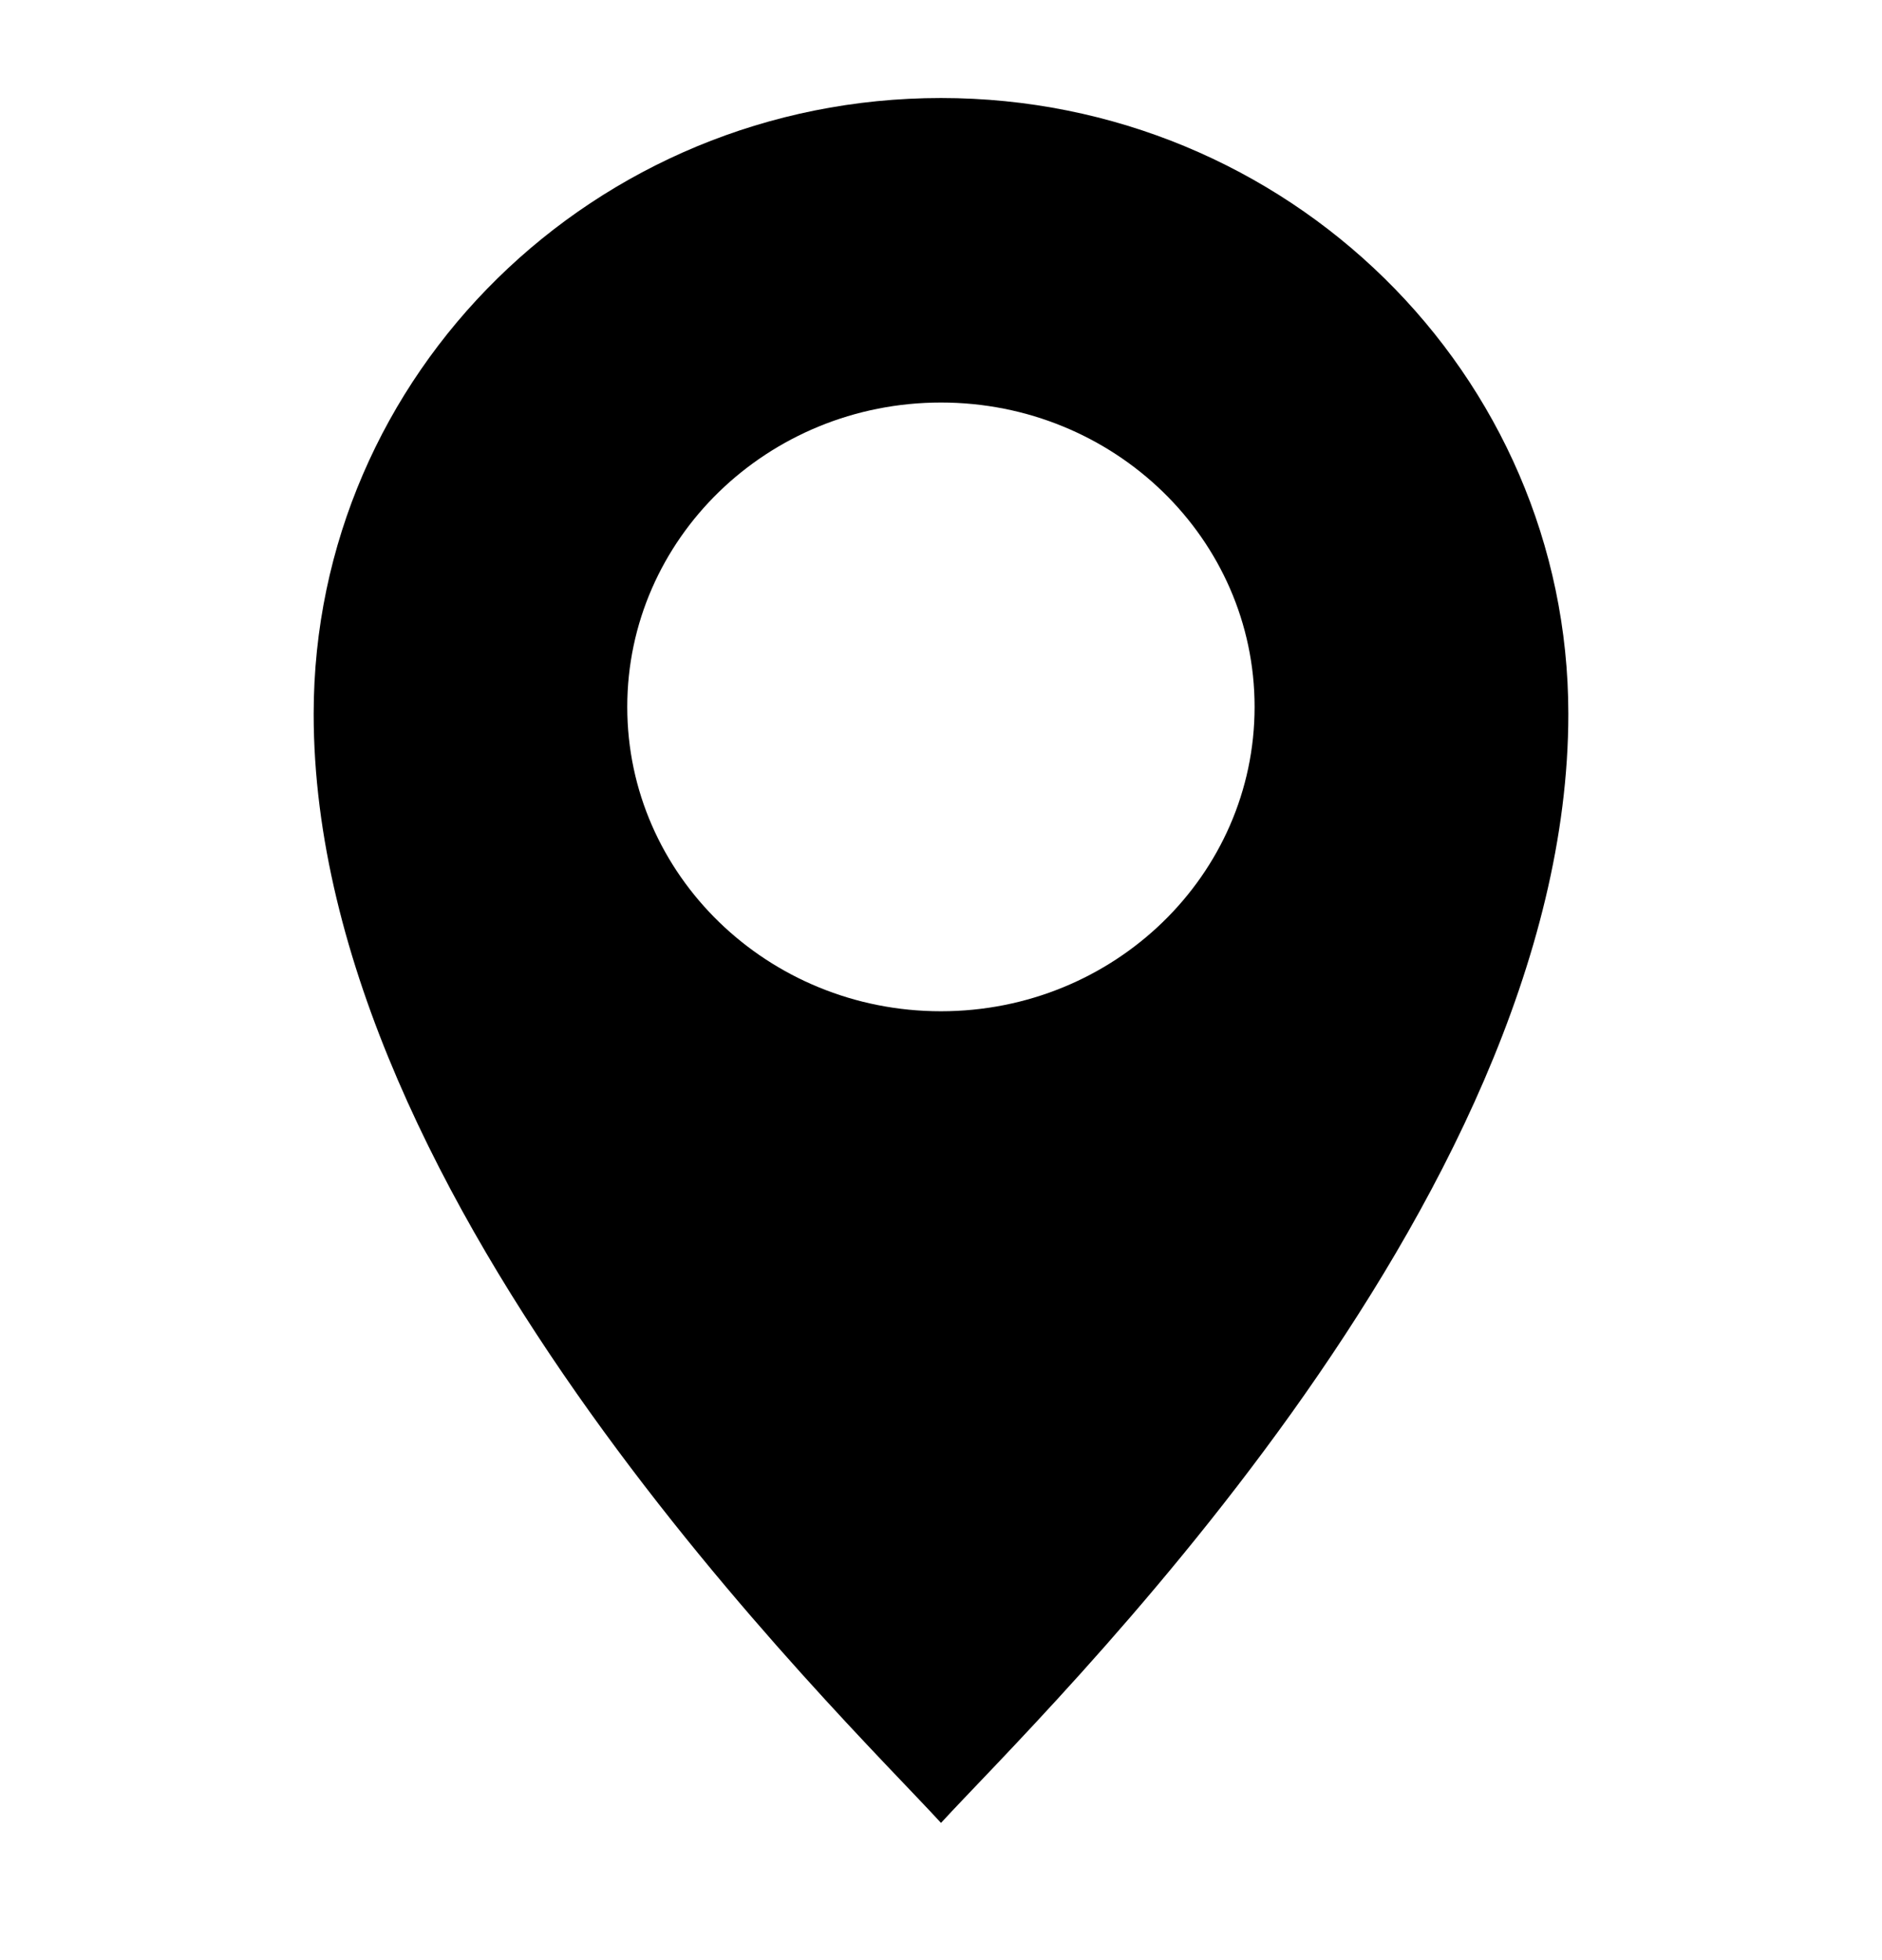
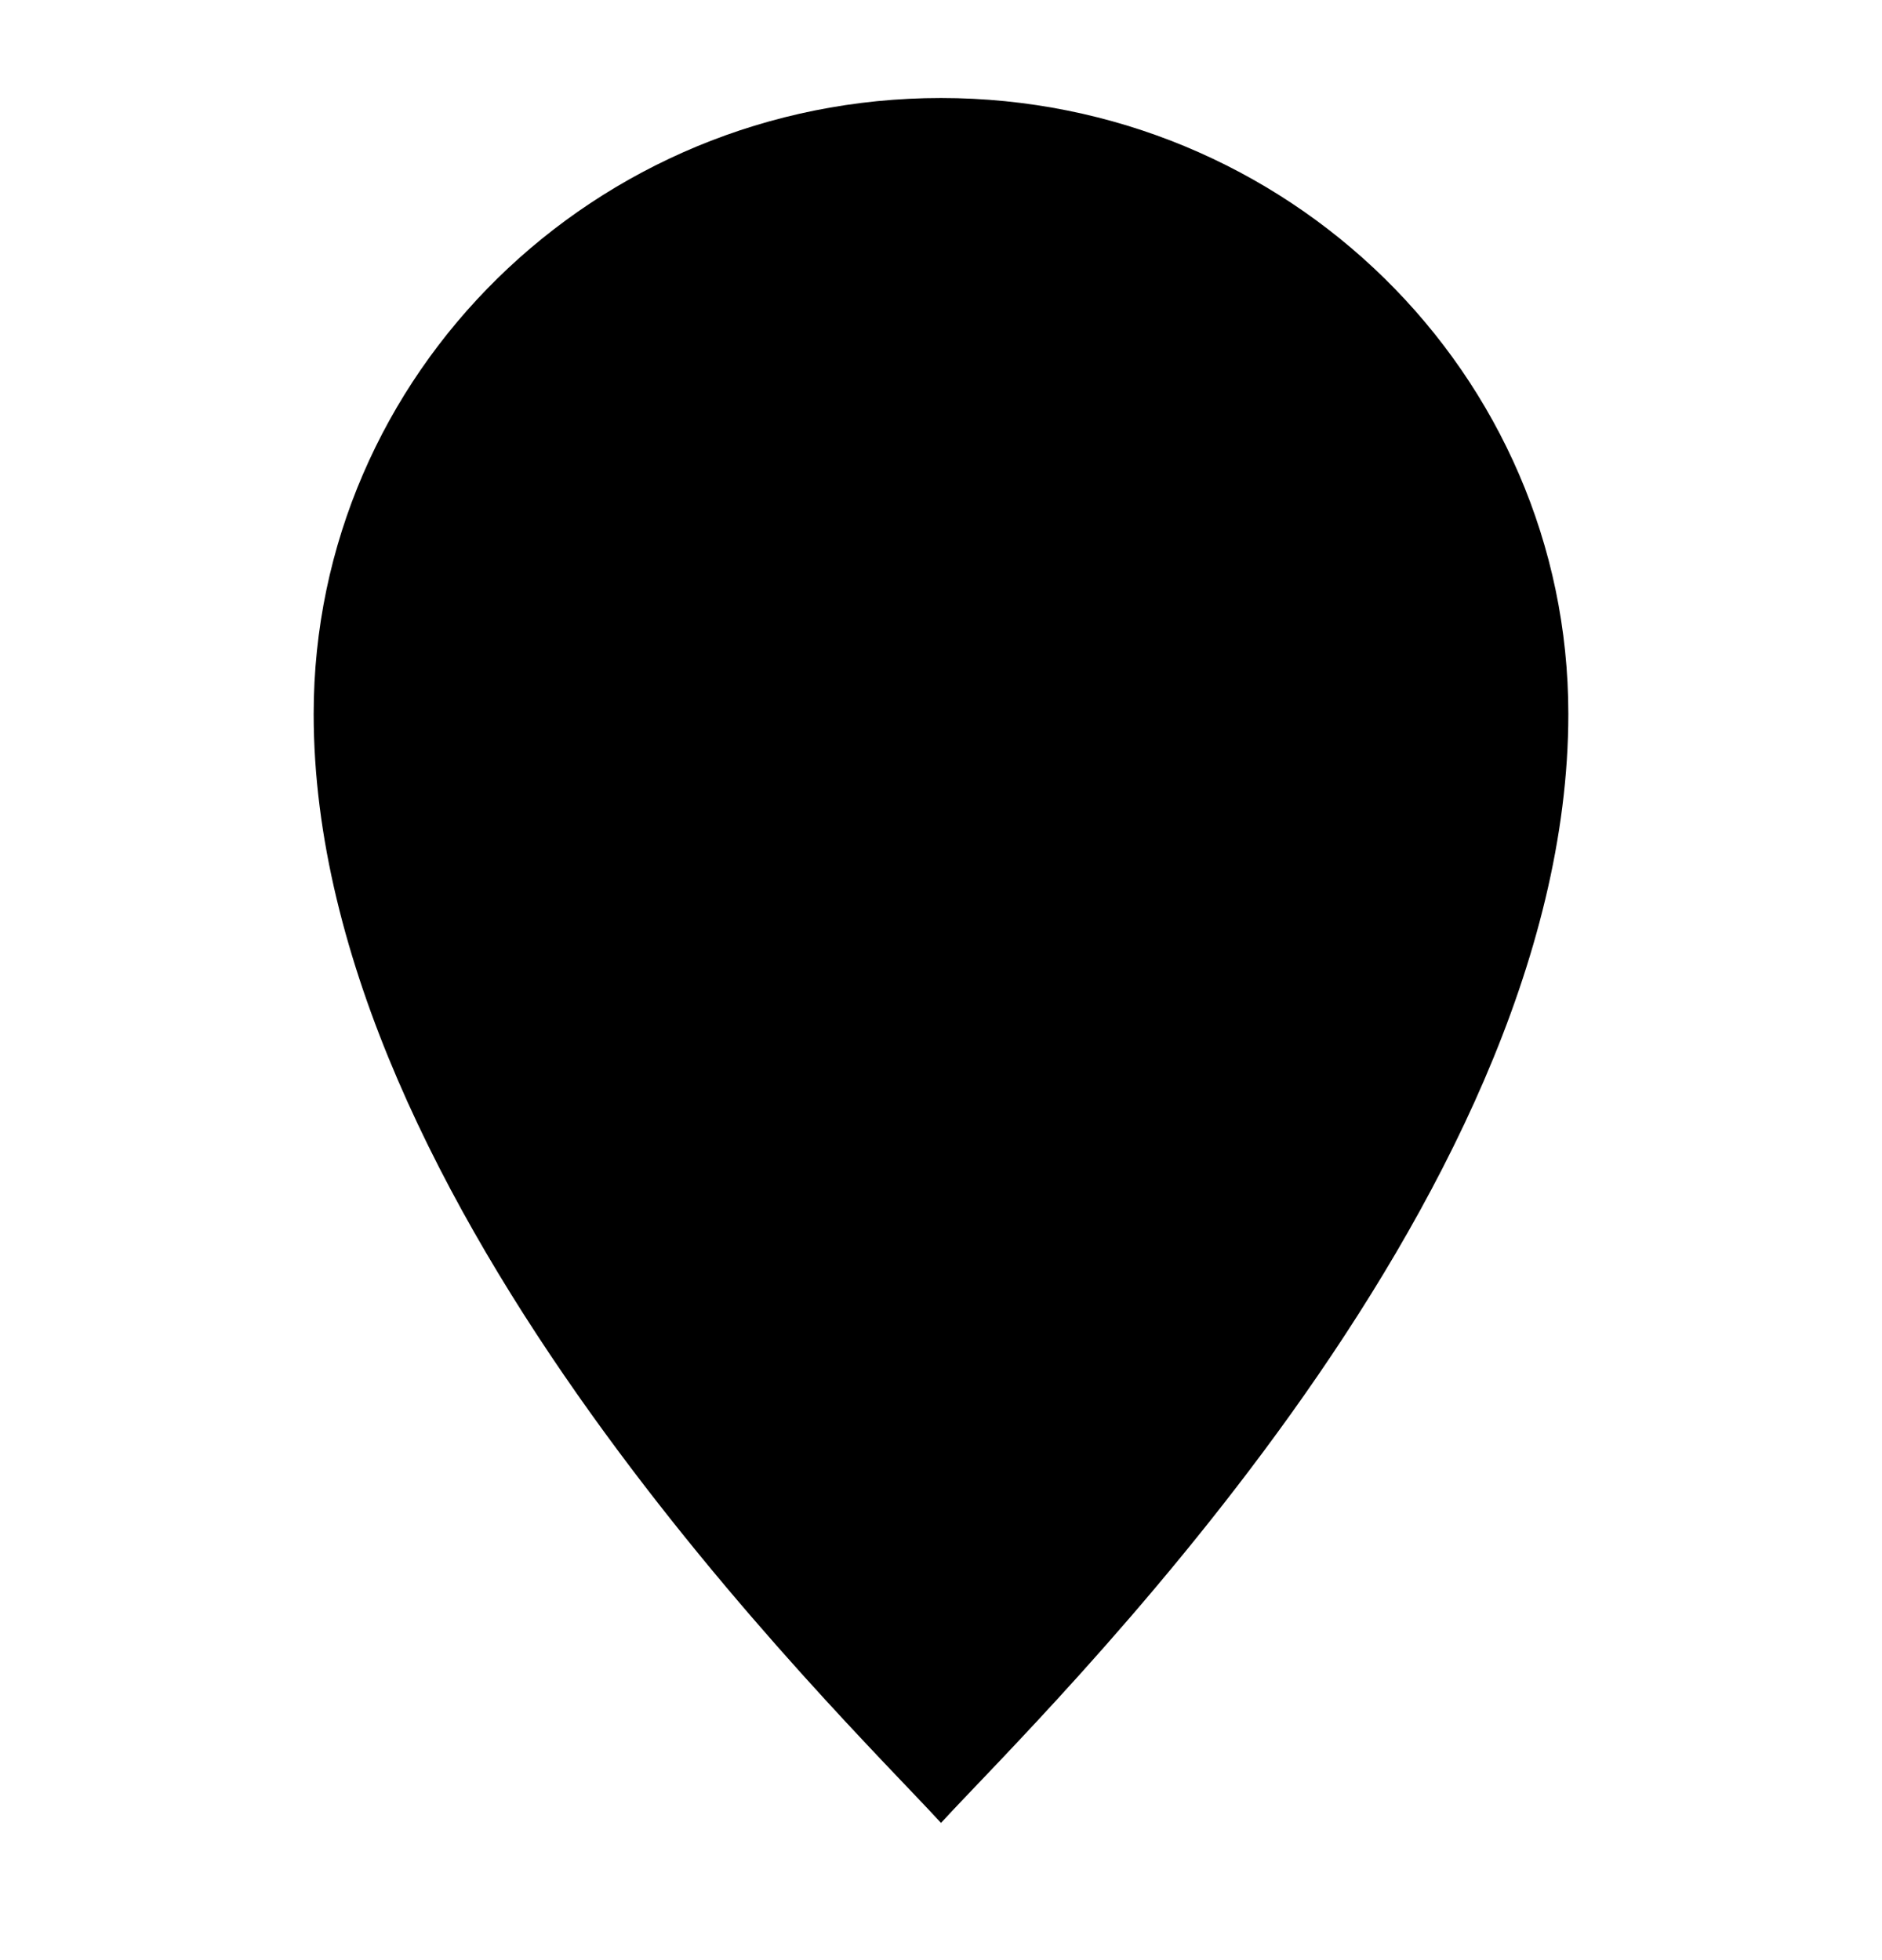
<svg xmlns="http://www.w3.org/2000/svg" width="24" height="25" viewBox="0 0 24 25">
  <g fill="none" fill-rule="evenodd">
    <g fill="#000">
      <g>
        <g>
          <g>
            <g>
-               <path d="M12 1c4.417 0 8 3.518 8 7.856 0 6.285-6.737 12.765-8 14.144-1.262-1.38-8-7.86-8-14.144C4 4.518 7.583 1 12 1zm0 3.884c-2.21 0-4.001 1.74-4.001 3.882 0 2.144 1.792 3.882 4 3.882 2.21 0 4-1.738 4-3.882 0-2.143-1.79-3.882-4-3.882z" transform="translate(-453, -2343) translate(0, 2100) translate(0, 64.75) translate(249, 0) translate(204, 178.5)" />
+               <path d="M12 1c4.417 0 8 3.518 8 7.856 0 6.285-6.737 12.765-8 14.144-1.262-1.38-8-7.86-8-14.144C4 4.518 7.583 1 12 1zm0 3.884z" transform="translate(-453, -2343) translate(0, 2100) translate(0, 64.75) translate(249, 0) translate(204, 178.5)" />
            </g>
          </g>
        </g>
      </g>
    </g>
  </g>
</svg>